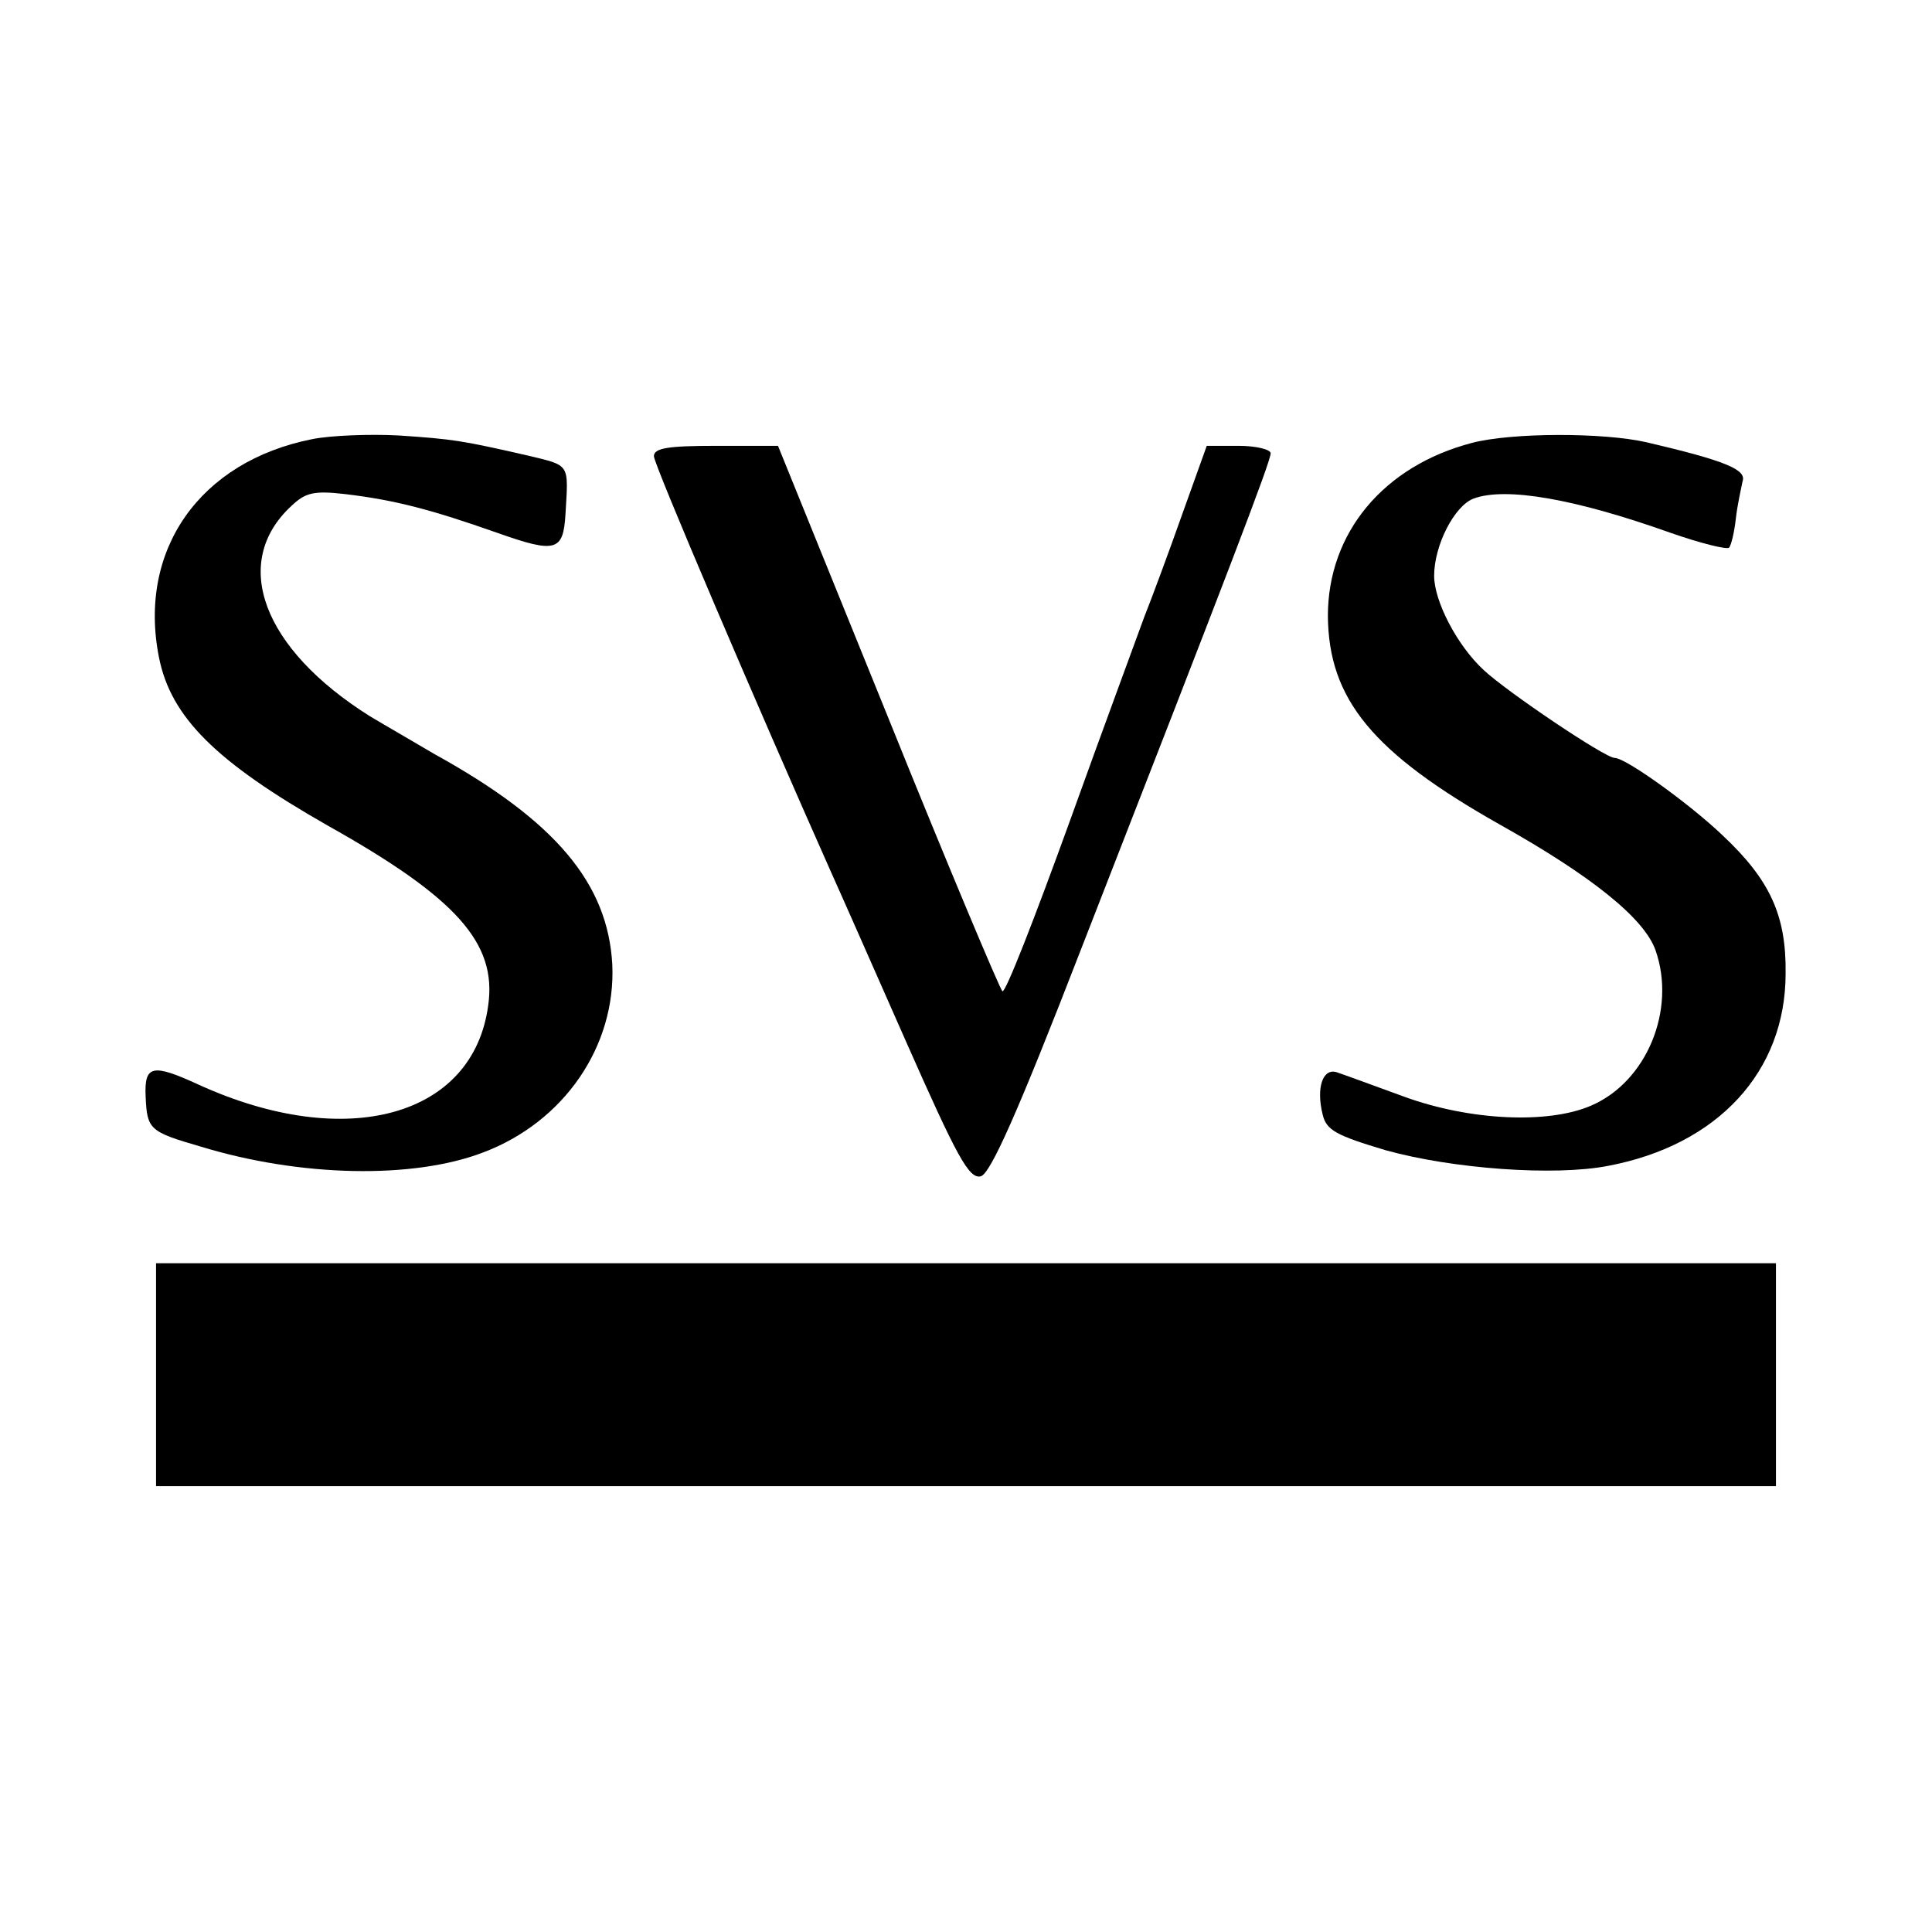
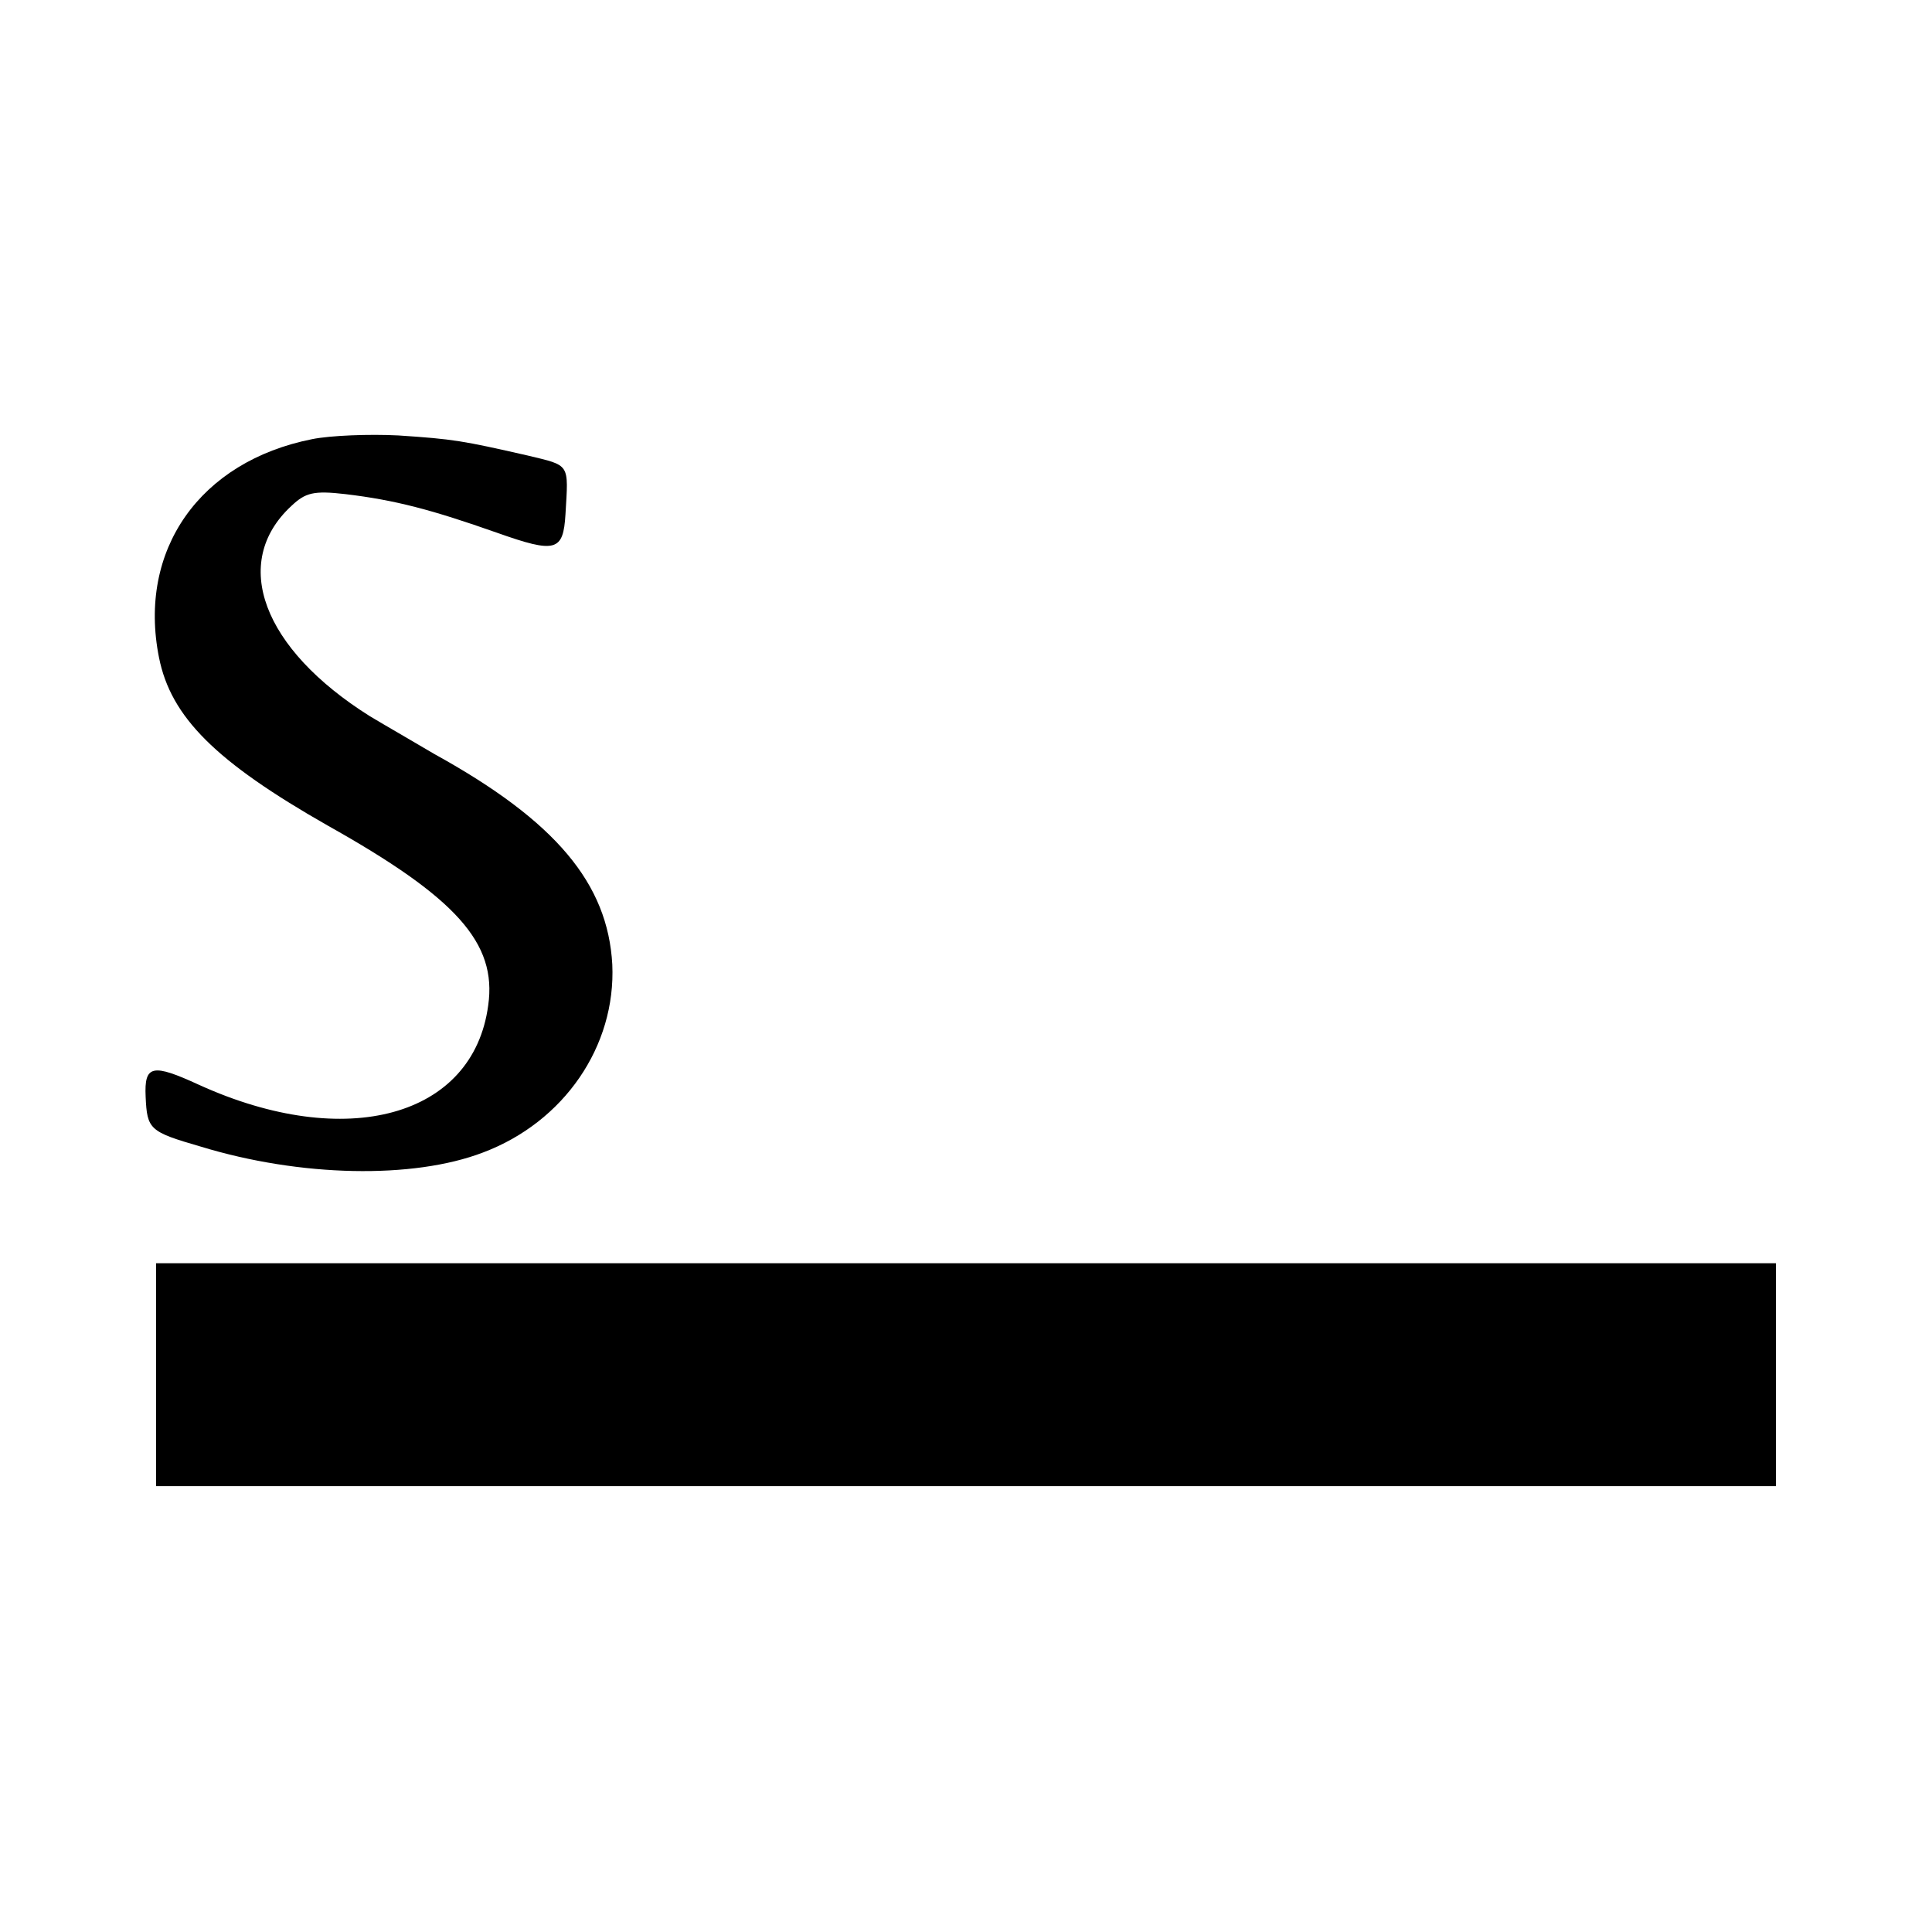
<svg xmlns="http://www.w3.org/2000/svg" version="1.0" width="260pt" height="260pt" viewBox="0 0 260 260" preserveAspectRatio="xMidYMid meet">
  <g transform="translate(0,260) scale(0.1,-0.1)" fill="#000000" stroke="none">
    <path d="M420 2009 c-151 -30 -235 -149 -206 -294 16 -80 76 -140 227 -226 173 -97 228 -158 216 -242 -20 -150 -191 -197 -389 -107 -63 29 -74 27 -72 -16 2 -44 5 -47 74 -67 134 -41 286 -44 380 -8 109 41 179 143 174 253 -6 109 -76 193 -239 283 -27 16 -67 39 -87 51 -145 91 -188 207 -106 283 19 18 30 21 73 16 67 -8 116 -21 204 -52 79 -28 89 -25 92 25 4 69 7 65 -51 79 -88 20 -99 22 -174 27 -39 2 -91 0 -116 -5z" />
-     <path d="M1981 2004 c-119 -31 -194 -121 -194 -233 1 -112 60 -184 232 -281 123 -69 194 -126 209 -169 28 -80 -12 -177 -87 -209 -58 -25 -163 -20 -251 12 -41 15 -82 30 -91 33 -19 6 -28 -21 -19 -57 5 -21 18 -28 85 -48 90 -25 227 -35 299 -21 148 28 239 127 239 259 1 78 -21 126 -85 186 -44 42 -130 104 -145 104 -13 0 -145 89 -176 118 -36 33 -67 93 -67 127 0 41 27 94 53 104 43 16 136 0 265 -46 40 -14 76 -23 79 -20 3 4 7 21 9 39 2 18 7 40 9 50 6 16 -23 28 -130 53 -58 13 -180 13 -234 -1z" />
-     <path d="M880 1986 c0 -11 138 -334 239 -561 10 -22 55 -124 100 -226 69 -156 85 -186 101 -182 13 4 49 84 135 306 199 510 255 656 255 667 0 5 -19 10 -43 10 l-43 0 -33 -92 c-18 -51 -41 -113 -51 -138 -9 -25 -55 -149 -101 -277 -46 -127 -86 -230 -90 -227 -3 2 -73 168 -154 369 l-148 365 -84 0 c-64 0 -83 -3 -83 -14z" />
    <path d="M210 750 l0 -150 1090 0 1090 0 0 150 0 150 -1090 0 -1090 0 0 -150z" />
  </g>
</svg>